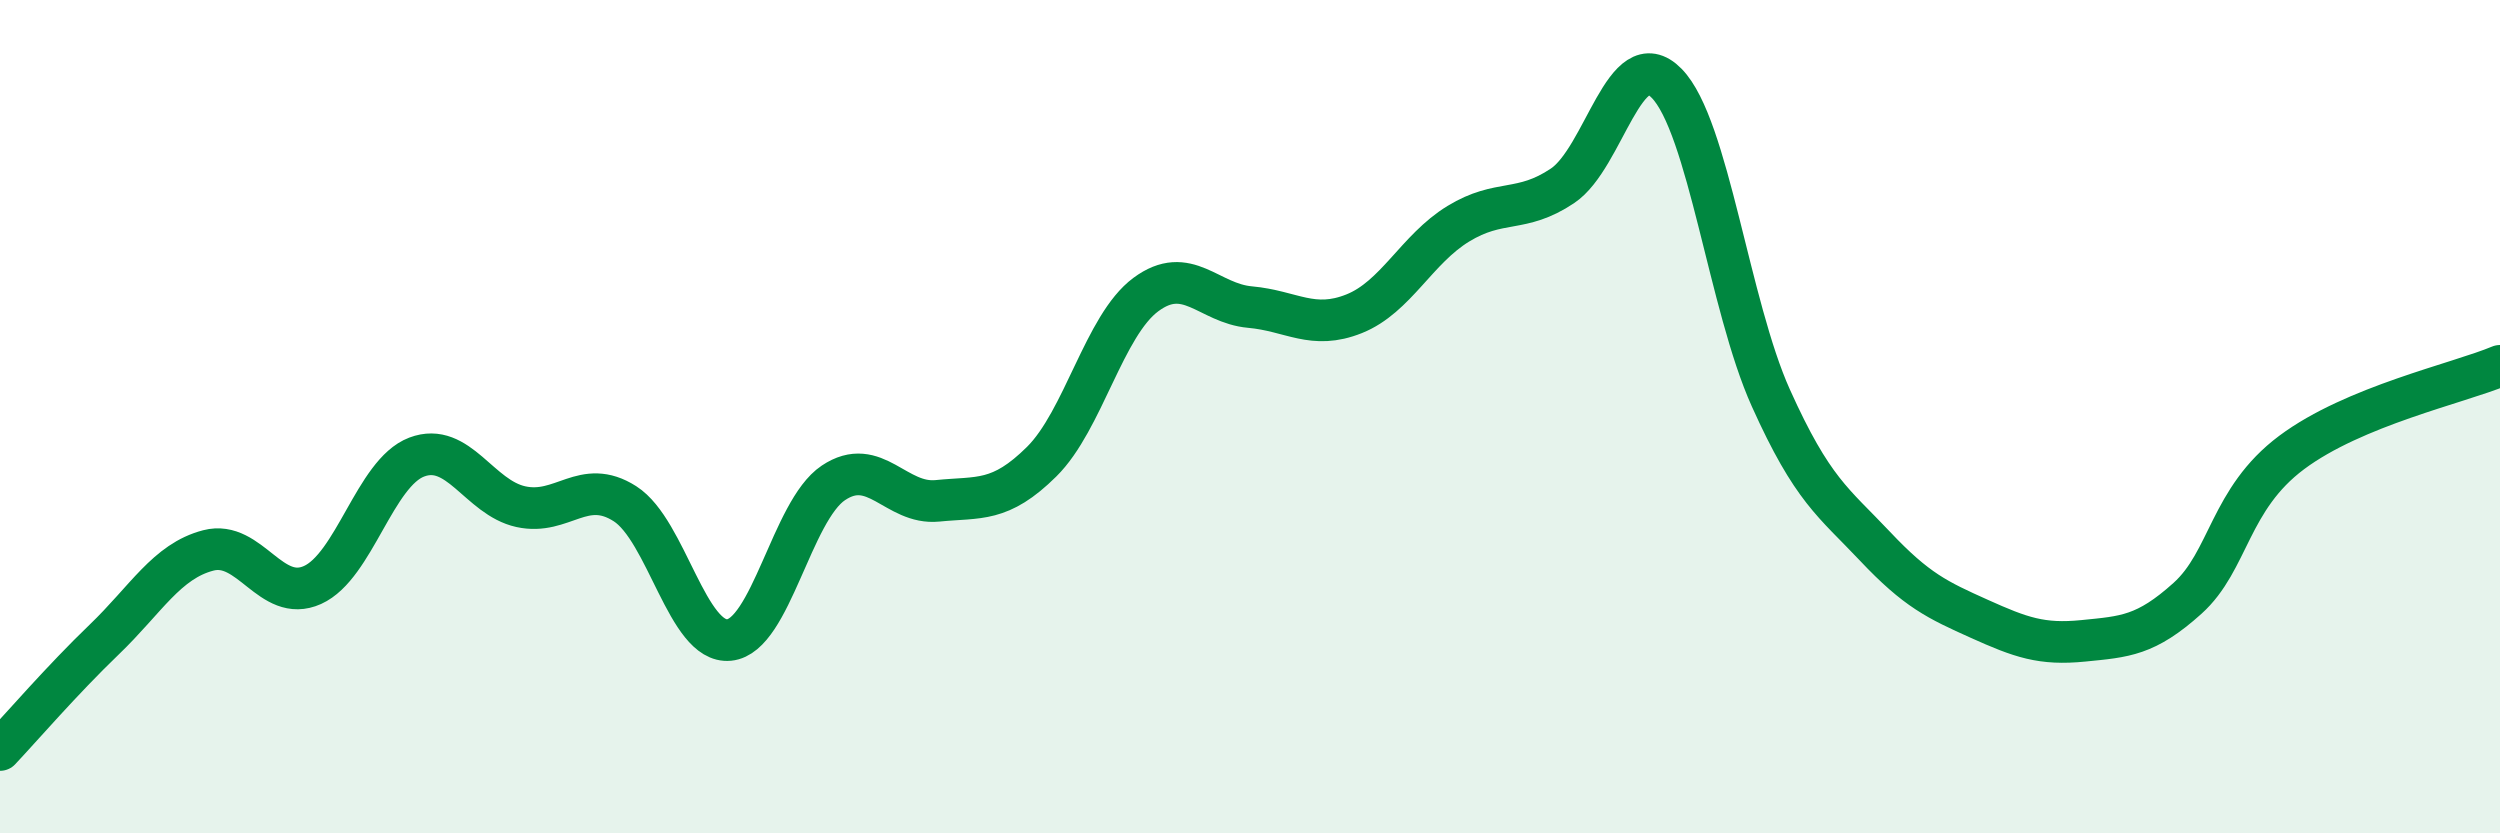
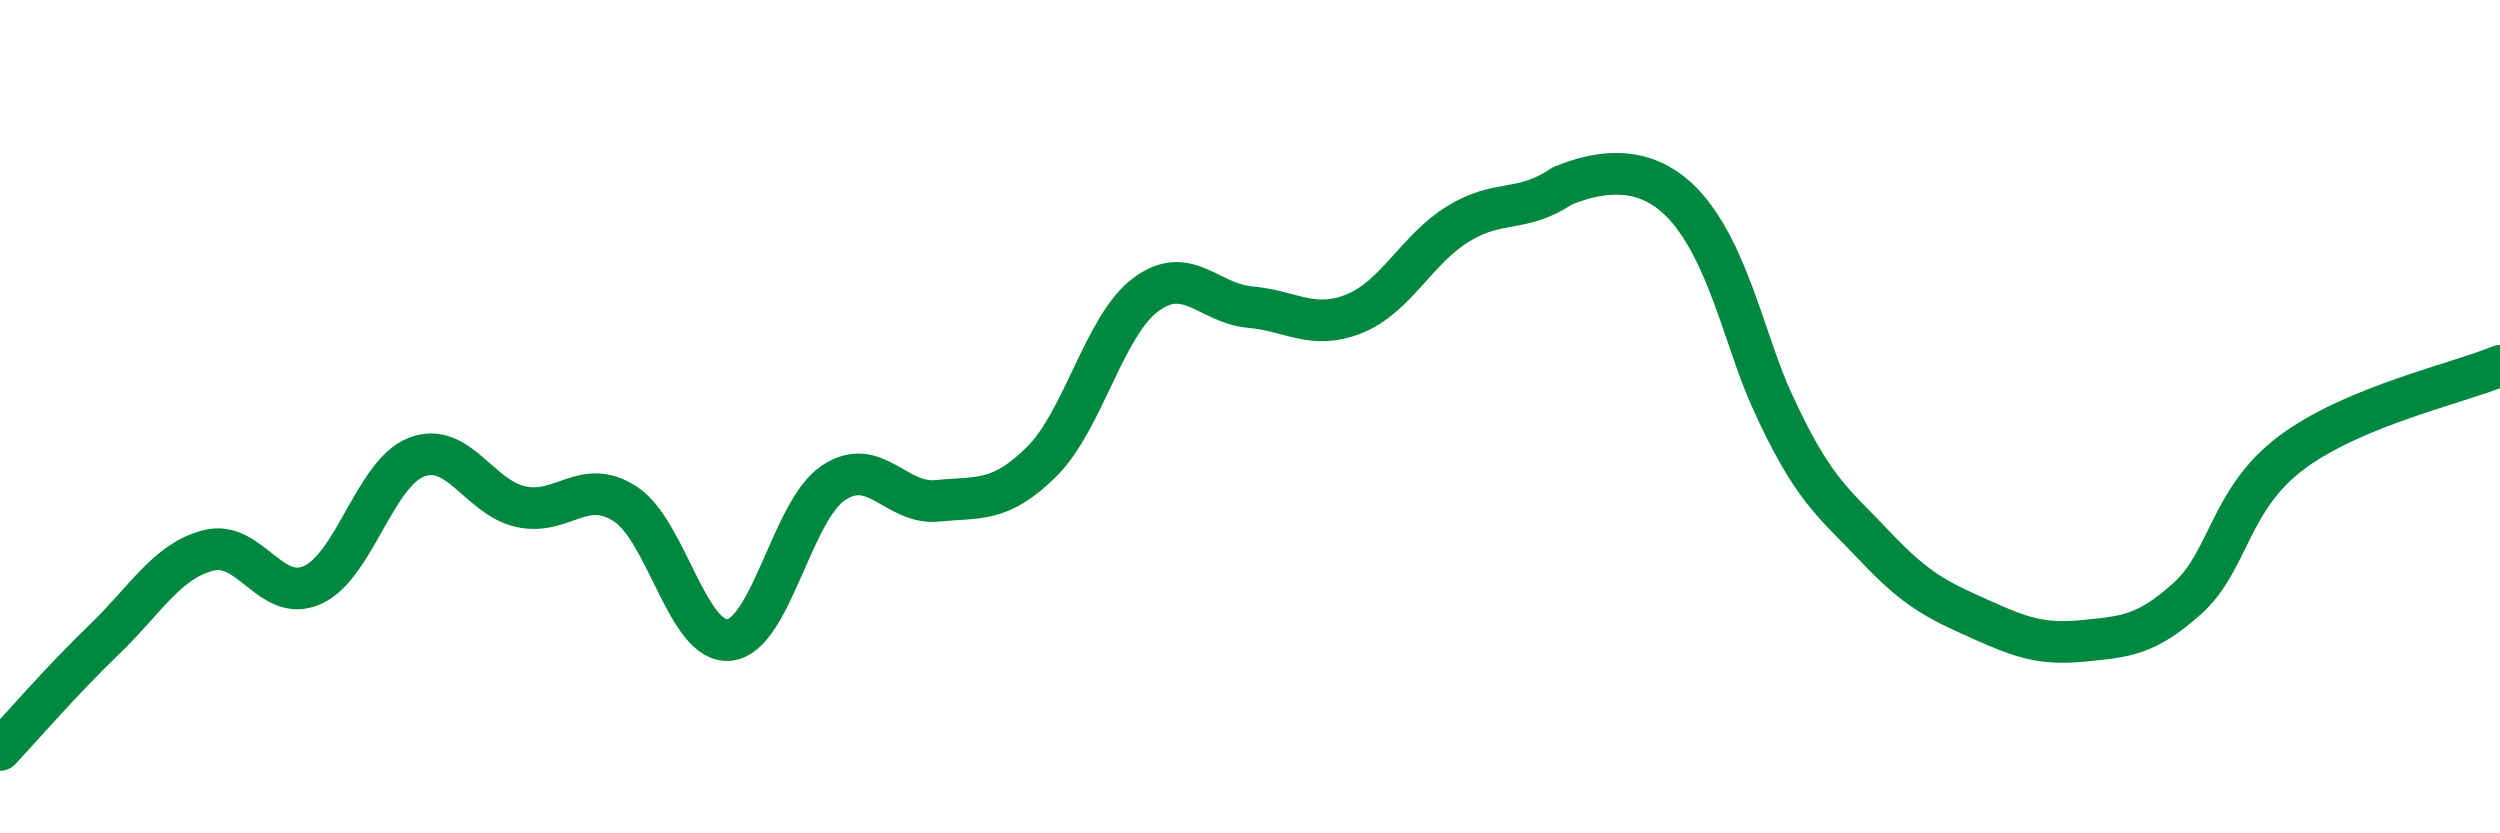
<svg xmlns="http://www.w3.org/2000/svg" width="60" height="20" viewBox="0 0 60 20">
-   <path d="M 0,18 C 0.5,17.47 1.5,16.31 2.5,15.35 C 3.5,14.39 4,13.47 5,13.21 C 6,12.95 6.5,14.49 7.5,14.04 C 8.5,13.59 9,11.35 10,10.97 C 11,10.59 11.5,11.94 12.5,12.16 C 13.5,12.38 14,11.45 15,12.09 C 16,12.73 16.5,15.46 17.5,15.36 C 18.5,15.26 19,12.26 20,11.59 C 21,10.92 21.5,12.12 22.5,12.02 C 23.5,11.92 24,12.07 25,11.08 C 26,10.09 26.5,7.81 27.5,7.07 C 28.5,6.33 29,7.28 30,7.37 C 31,7.46 31.5,7.93 32.5,7.53 C 33.5,7.13 34,5.98 35,5.37 C 36,4.76 36.5,5.13 37.5,4.46 C 38.5,3.79 39,0.98 40,2 C 41,3.02 41.5,7.33 42.5,9.55 C 43.5,11.77 44,12.05 45,13.11 C 46,14.17 46.5,14.4 47.5,14.85 C 48.5,15.3 49,15.48 50,15.38 C 51,15.28 51.5,15.26 52.5,14.36 C 53.5,13.46 53.5,11.98 55,10.86 C 56.5,9.74 59,9.2 60,8.78L60 20L0 20Z" fill="#008740" opacity="0.1" stroke-linecap="round" stroke-linejoin="round" />
-   <path d="M 0,18 C 0.5,17.47 1.5,16.31 2.5,15.35 C 3.5,14.39 4,13.47 5,13.21 C 6,12.95 6.5,14.49 7.5,14.04 C 8.5,13.59 9,11.35 10,10.97 C 11,10.59 11.5,11.94 12.5,12.16 C 13.5,12.38 14,11.45 15,12.09 C 16,12.73 16.5,15.46 17.5,15.36 C 18.5,15.26 19,12.26 20,11.59 C 21,10.92 21.5,12.12 22.5,12.02 C 23.5,11.92 24,12.07 25,11.08 C 26,10.09 26.5,7.81 27.5,7.07 C 28.5,6.33 29,7.28 30,7.37 C 31,7.46 31.5,7.93 32.5,7.53 C 33.5,7.13 34,5.98 35,5.37 C 36,4.76 36.5,5.13 37.5,4.46 C 38.5,3.79 39,0.98 40,2 C 41,3.02 41.5,7.33 42.5,9.55 C 43.5,11.77 44,12.05 45,13.11 C 46,14.17 46.5,14.4 47.5,14.85 C 48.5,15.3 49,15.48 50,15.38 C 51,15.28 51.5,15.26 52.5,14.36 C 53.5,13.46 53.5,11.98 55,10.86 C 56.5,9.74 59,9.2 60,8.78" stroke="#008740" stroke-width="1" fill="none" stroke-linecap="round" stroke-linejoin="round" />
+   <path d="M 0,18 C 0.5,17.47 1.5,16.31 2.5,15.35 C 3.5,14.39 4,13.47 5,13.21 C 6,12.95 6.5,14.49 7.5,14.04 C 8.5,13.59 9,11.35 10,10.97 C 11,10.59 11.5,11.94 12.5,12.16 C 13.5,12.38 14,11.45 15,12.09 C 16,12.73 16.5,15.46 17.5,15.36 C 18.5,15.26 19,12.26 20,11.59 C 21,10.92 21.5,12.12 22.5,12.02 C 23.5,11.92 24,12.07 25,11.08 C 26,10.09 26.5,7.81 27.5,7.07 C 28.5,6.33 29,7.28 30,7.37 C 31,7.46 31.5,7.93 32.5,7.53 C 33.5,7.13 34,5.98 35,5.37 C 36,4.76 36.5,5.13 37.5,4.46 C 41,3.02 41.5,7.33 42.5,9.55 C 43.5,11.77 44,12.05 45,13.11 C 46,14.17 46.5,14.4 47.5,14.85 C 48.5,15.3 49,15.48 50,15.38 C 51,15.28 51.5,15.26 52.5,14.36 C 53.5,13.46 53.5,11.98 55,10.86 C 56.5,9.74 59,9.2 60,8.78" stroke="#008740" stroke-width="1" fill="none" stroke-linecap="round" stroke-linejoin="round" />
</svg>